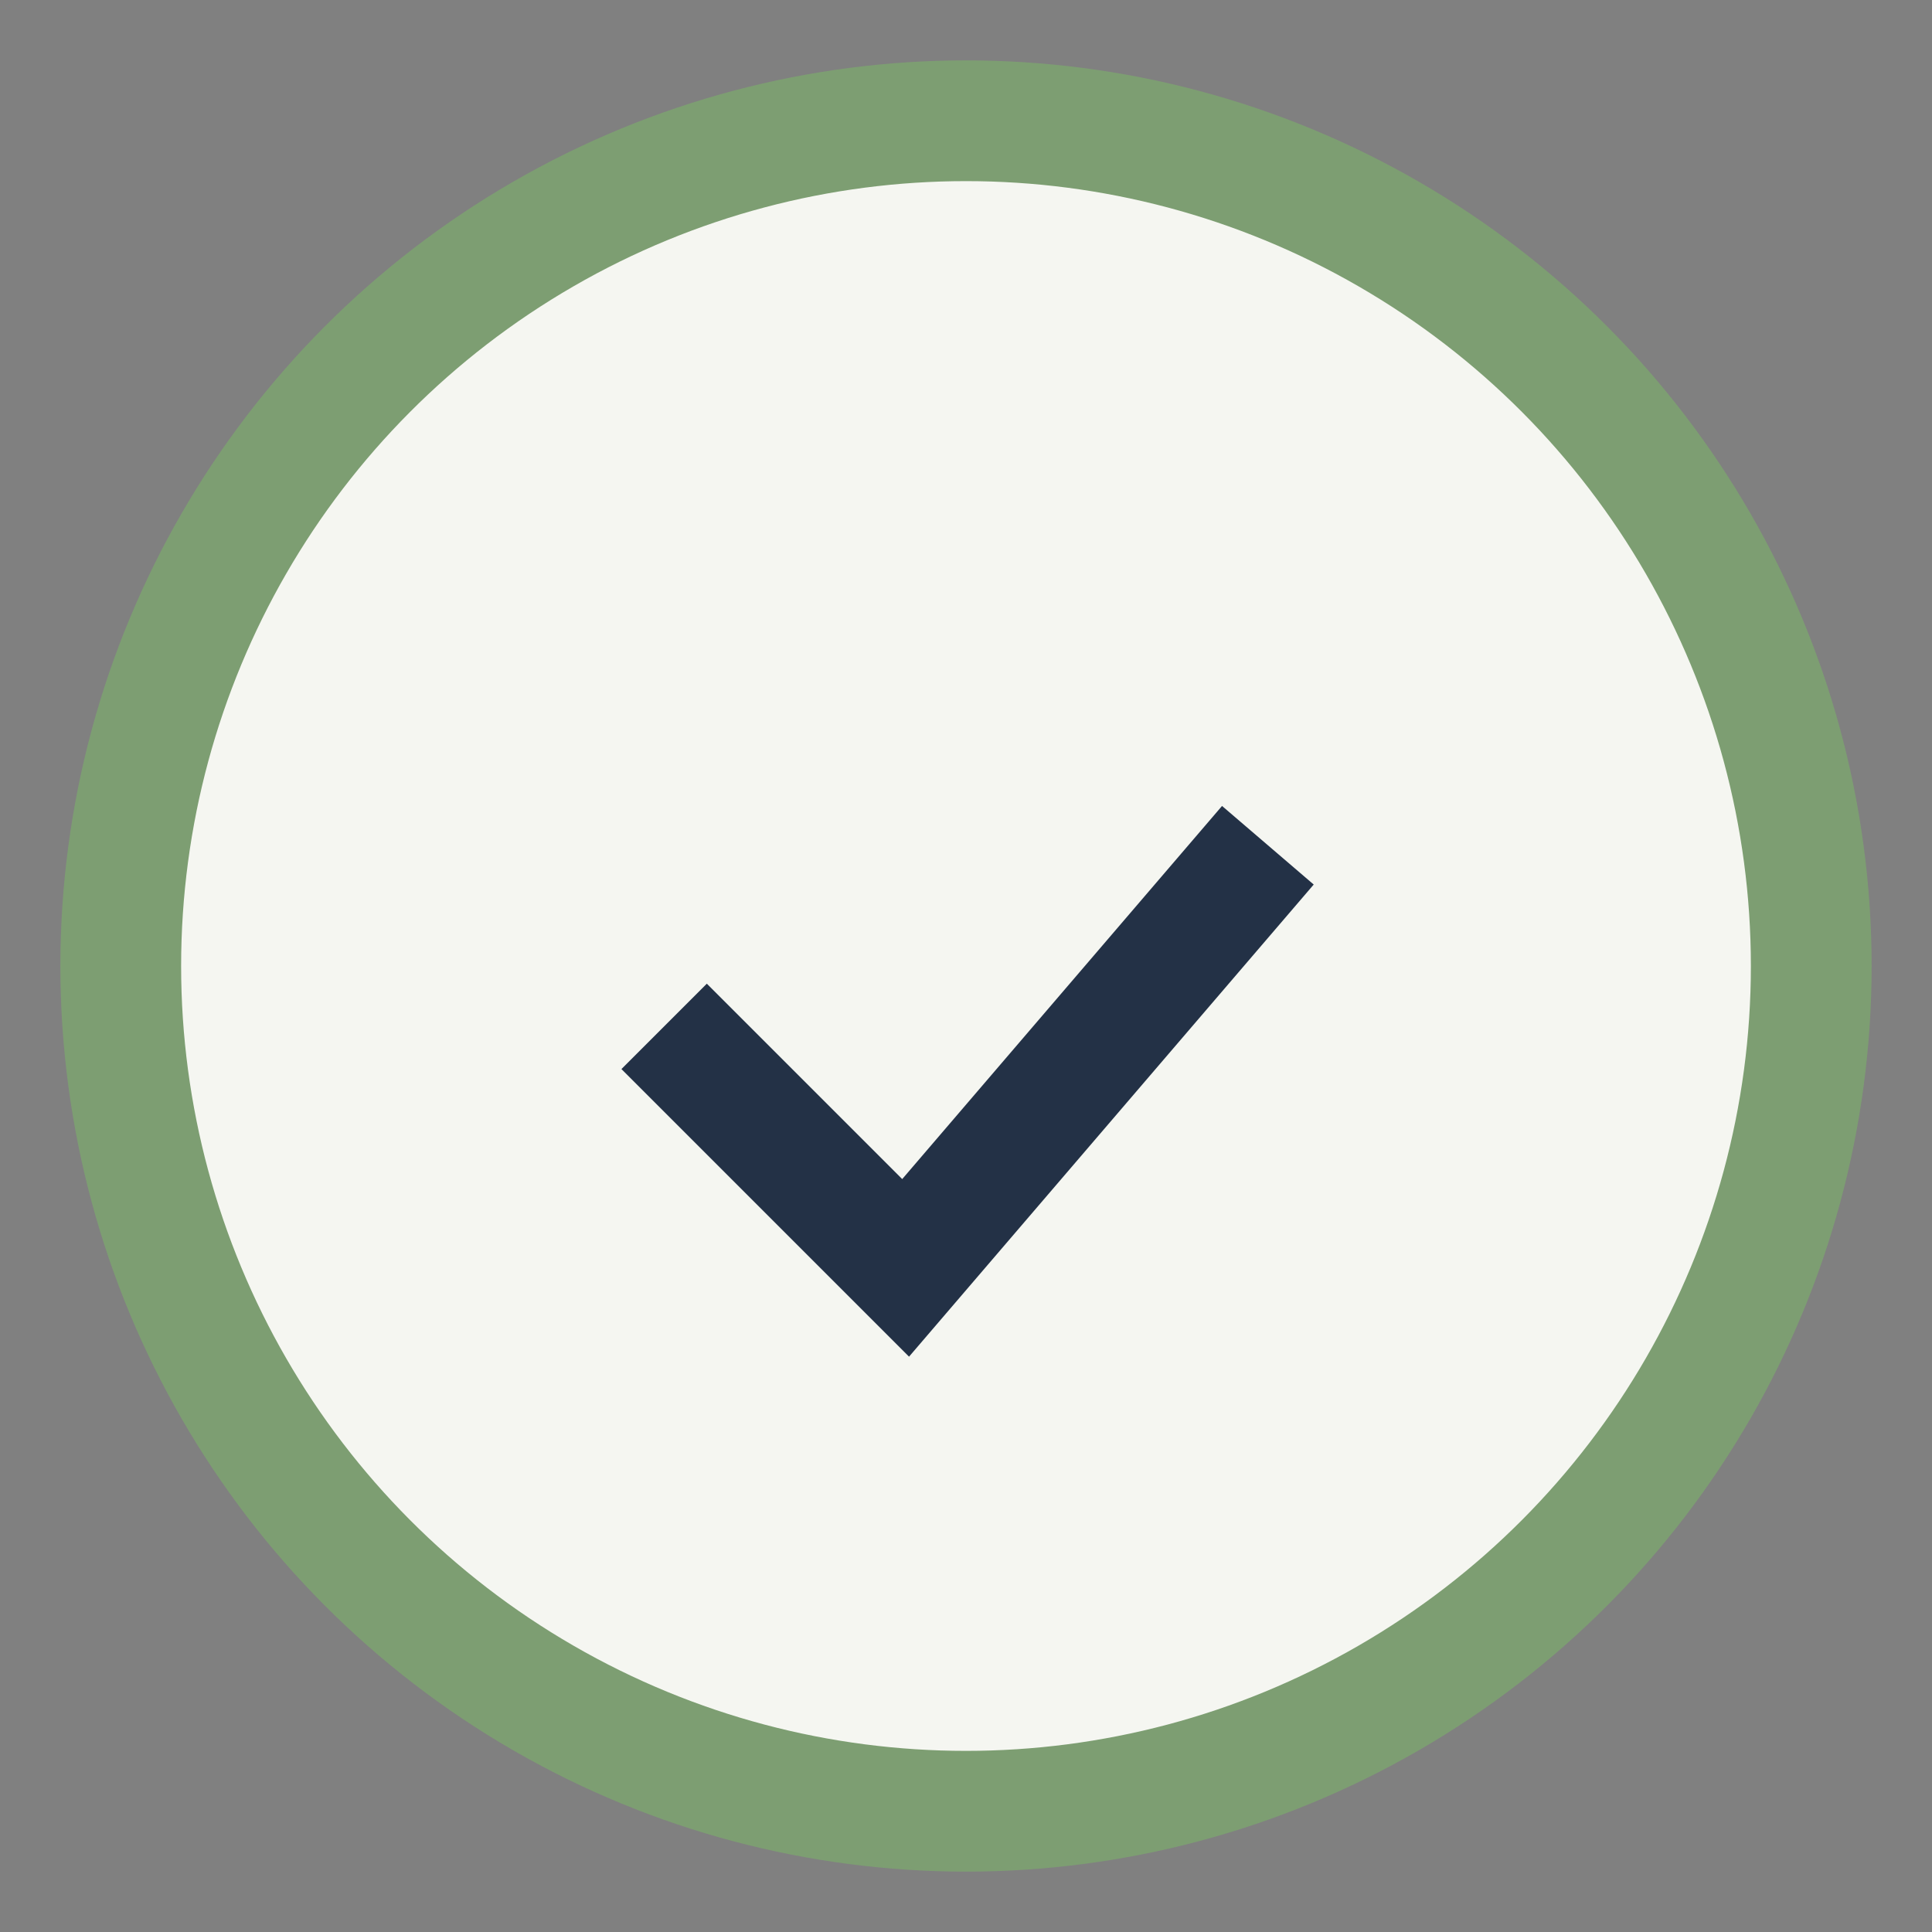
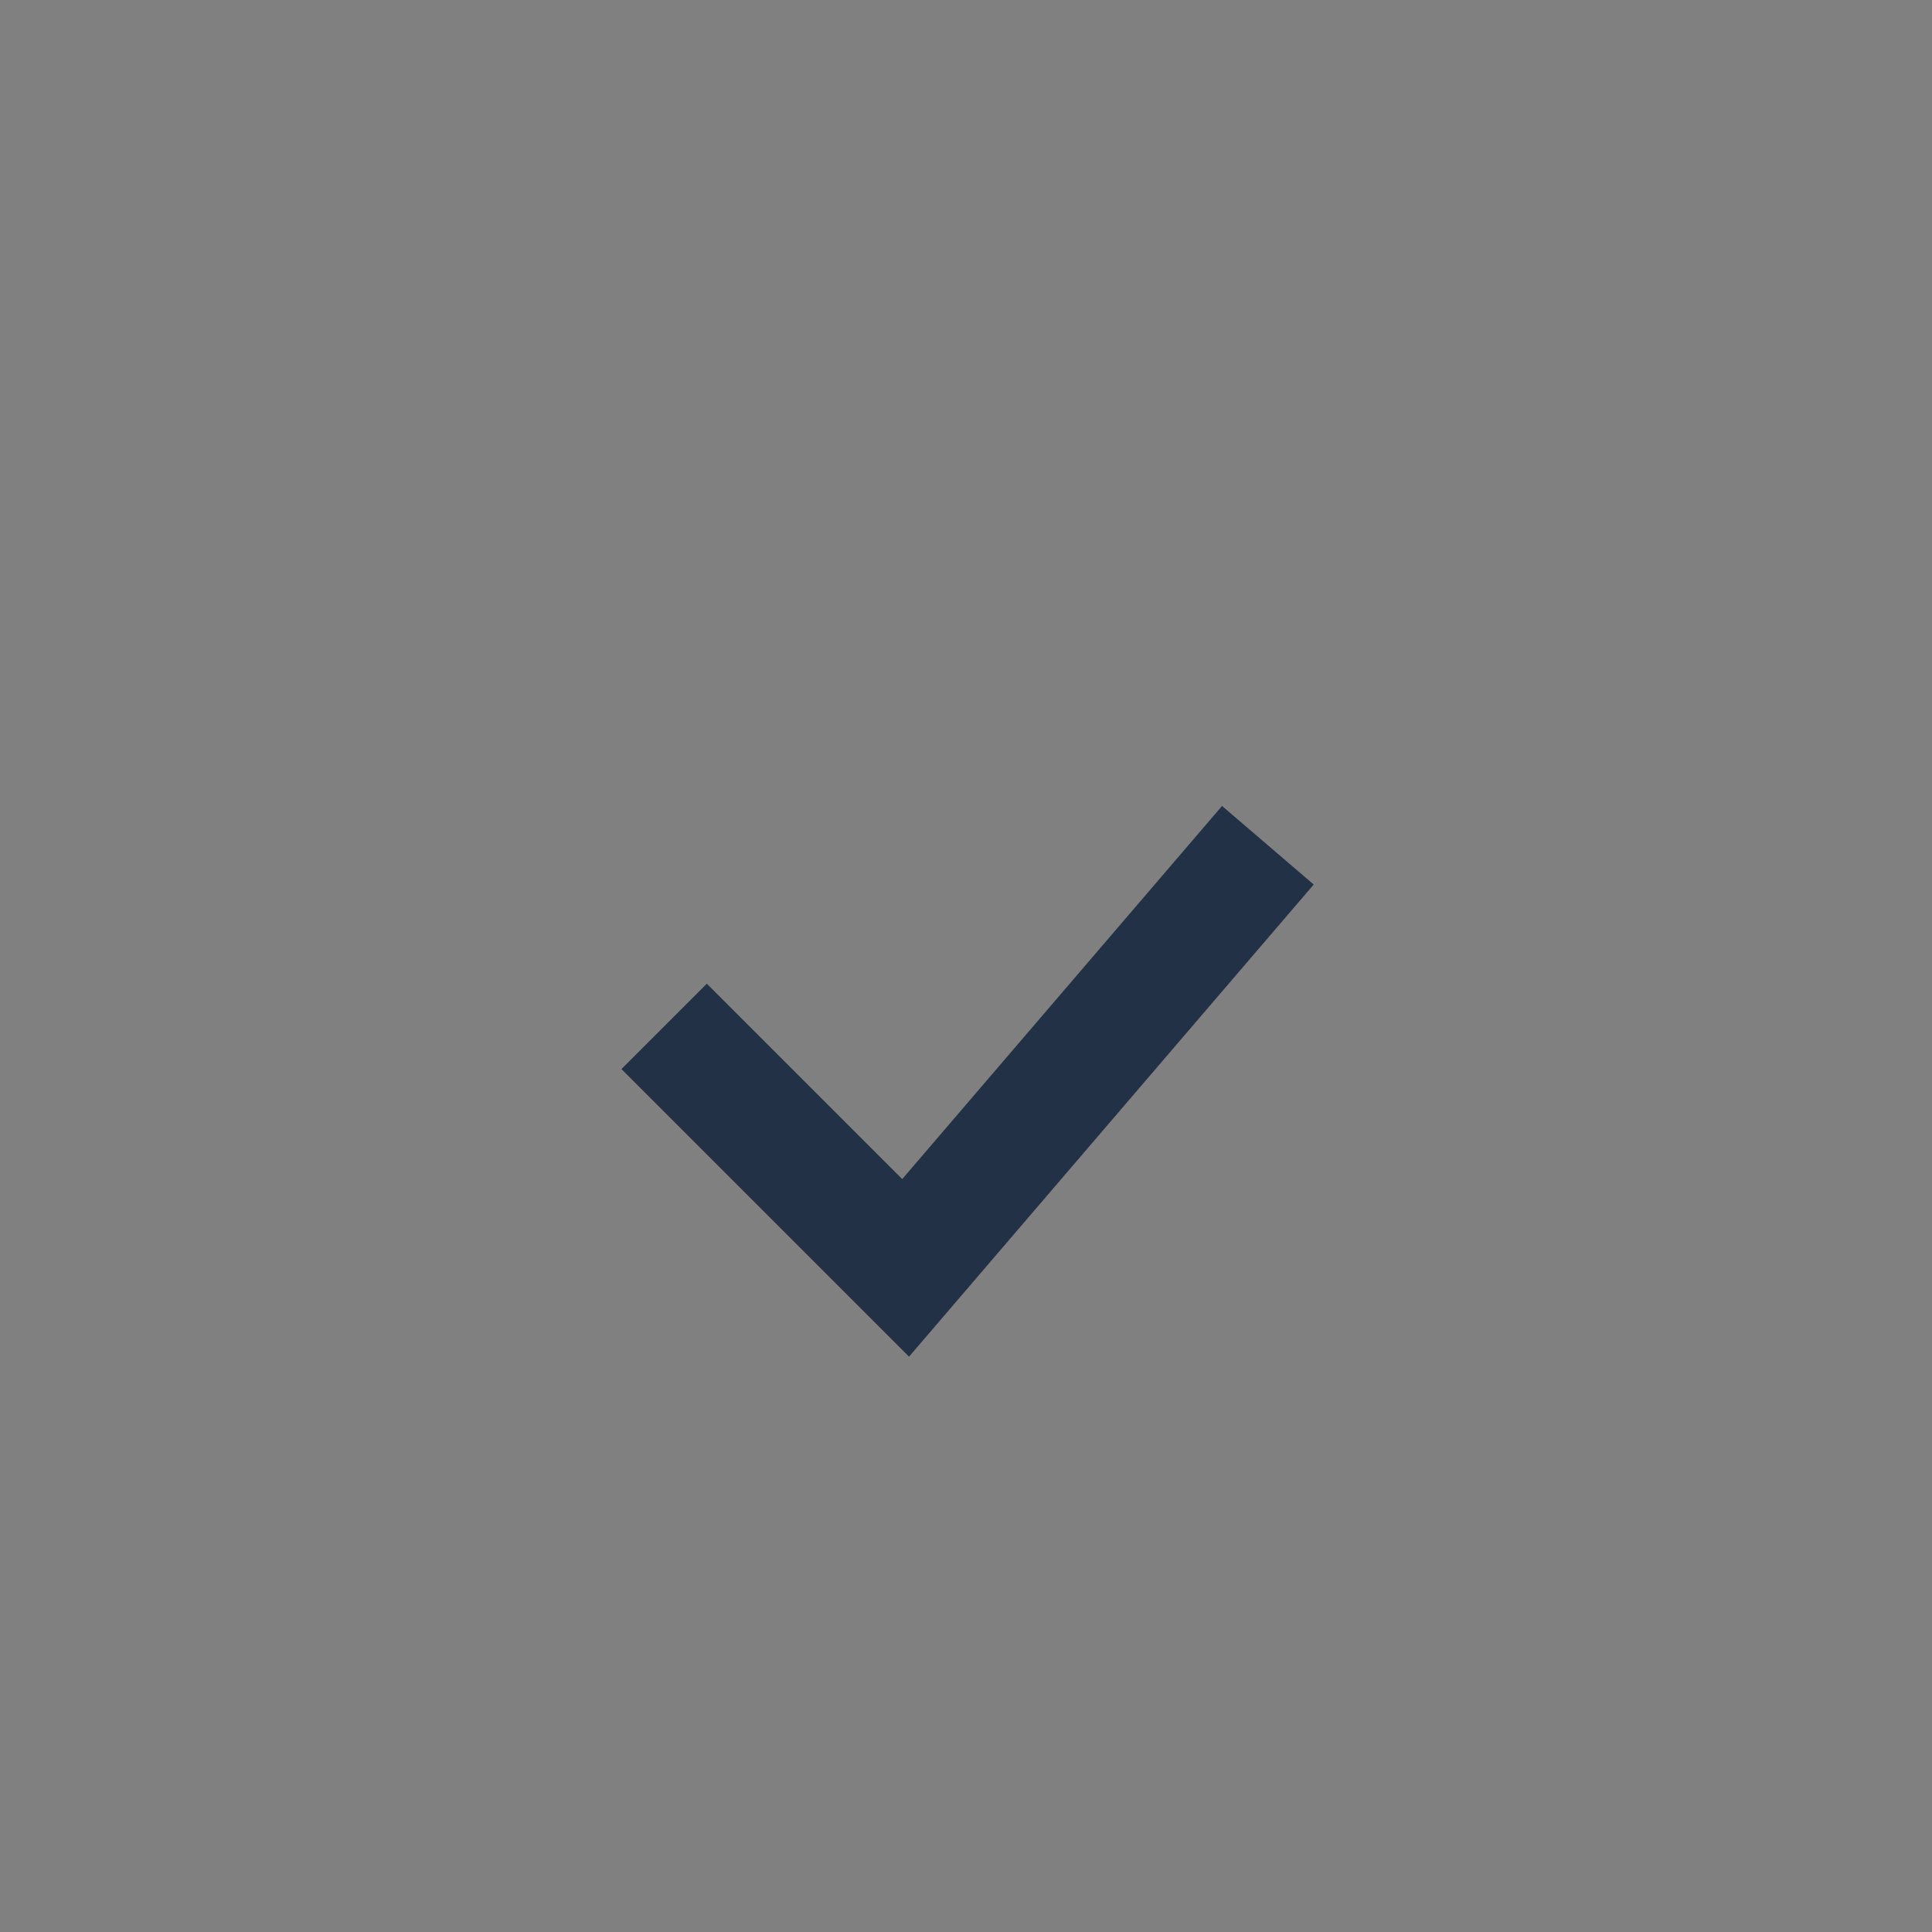
<svg xmlns="http://www.w3.org/2000/svg" width="32" height="32" viewBox="0 0 32 32">
  <rect x="0" y="0" width="32" height="32" fill="#808080" stroke="none" />
-   <circle cx="16" cy="16" r="14" fill="#F5F6F1" stroke="#7D9E72" stroke-width="2" />
  <path d="M11 17l4 4 6-7" stroke="#233146" stroke-width="2" fill="none" />
</svg>